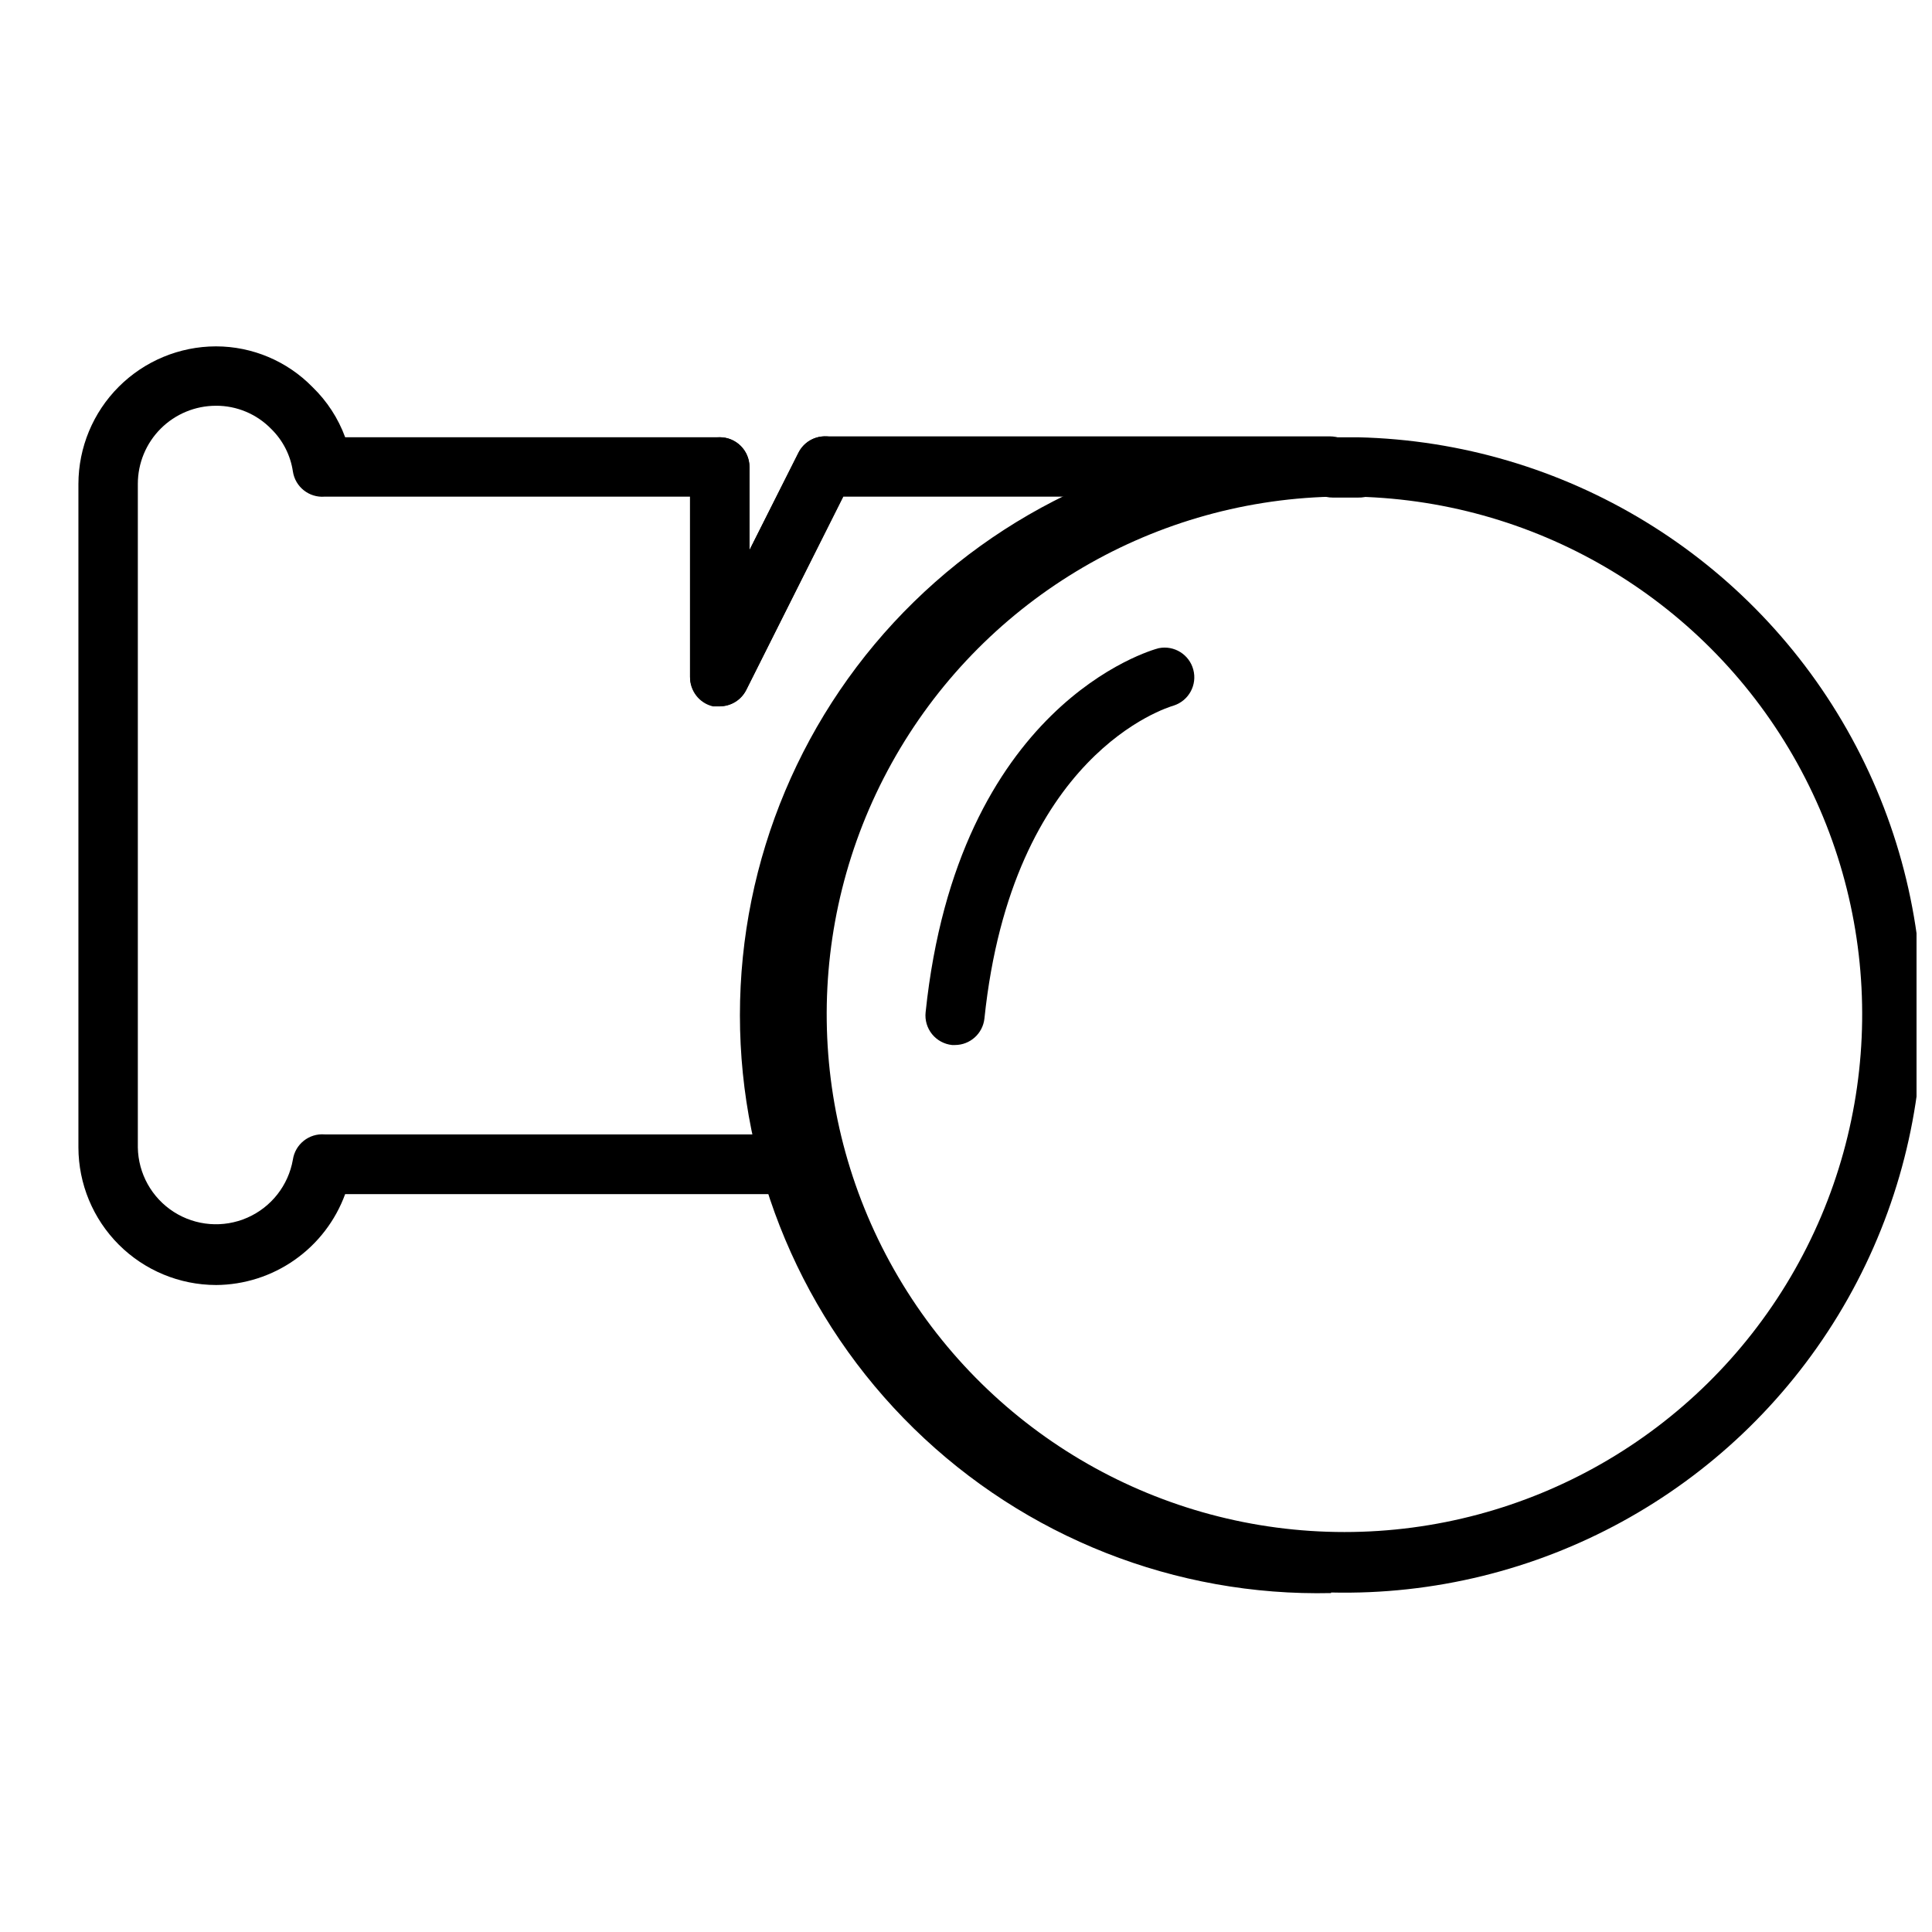
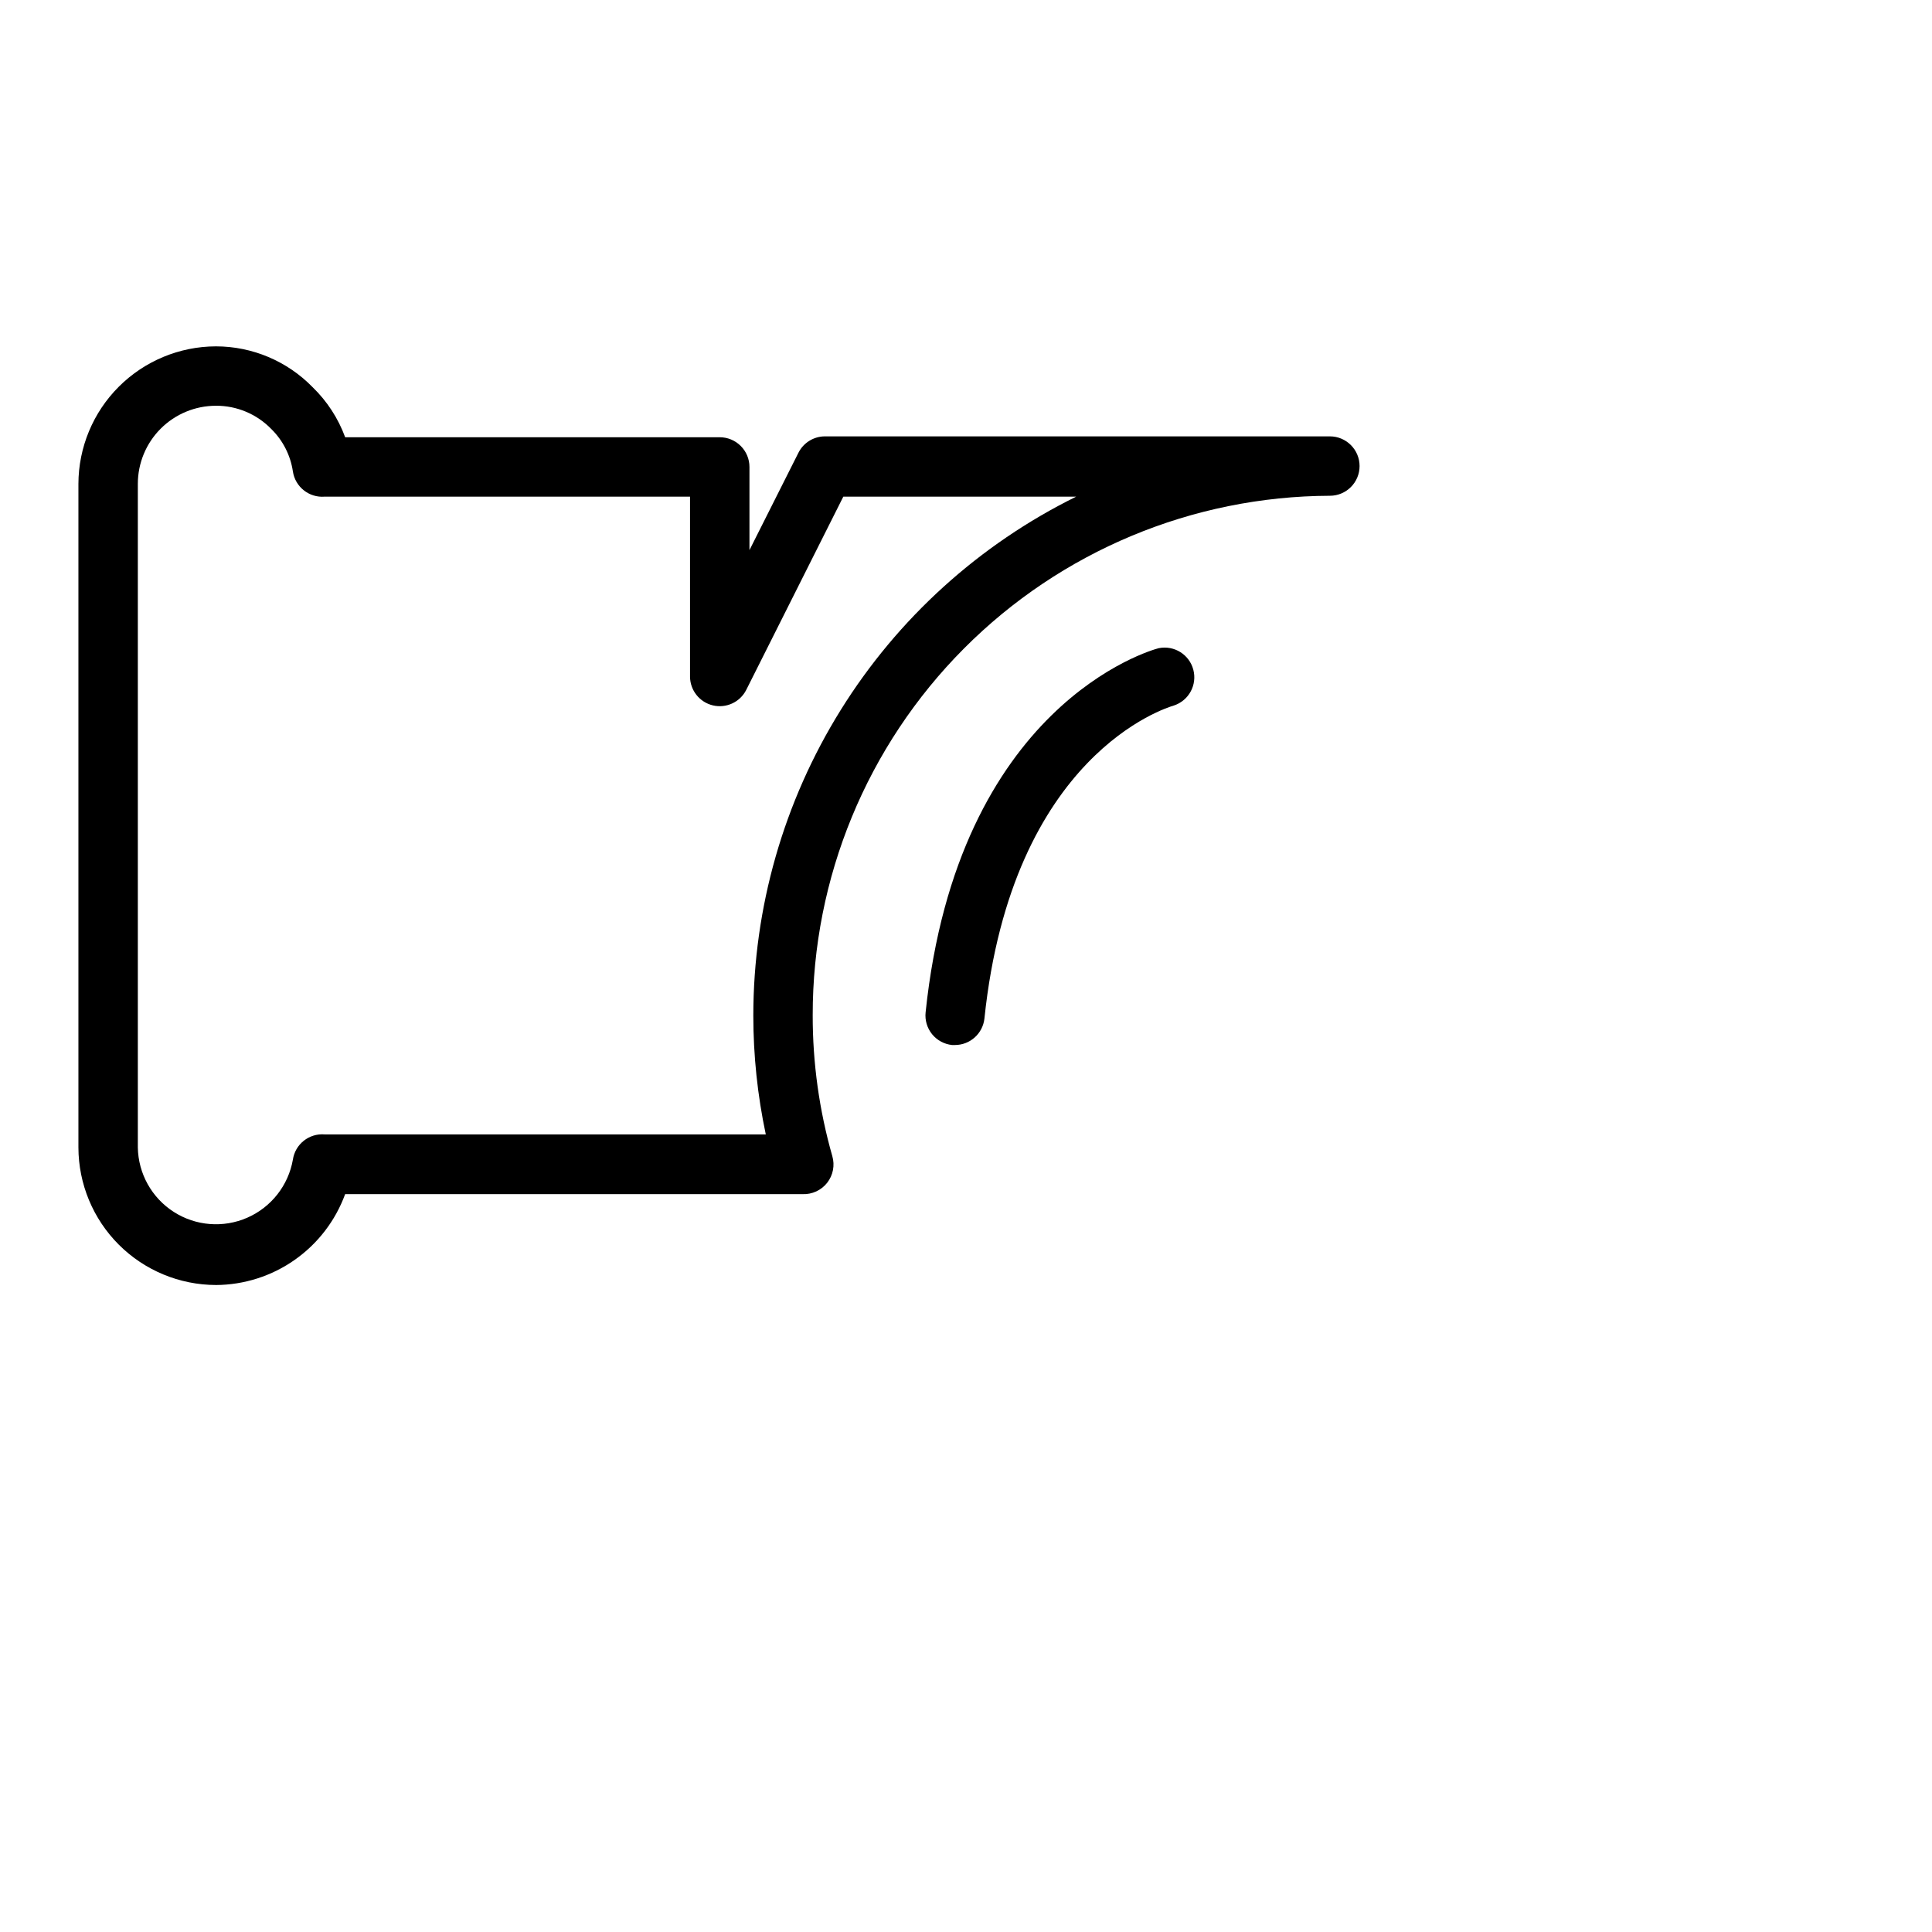
<svg xmlns="http://www.w3.org/2000/svg" width="800px" height="800px" version="1.1" viewBox="144 144 512 512">
  <defs>
    <clipPath id="a">
      <path d="m340 259h311.9v308h-311.9z" />
    </clipPath>
  </defs>
-   <path d="m503.67 275.86h-6.535 0.004c-4.348 0-7.875-3.523-7.875-7.871s3.527-7.871 7.875-7.871h7.242c4.348 0.109 7.781 3.719 7.676 8.066-0.109 4.348-3.723 7.785-8.07 7.676z" />
  <g clip-path="url(#a)">
-     <path d="m496.75 566.18c-41.219 0.938-81.078-14.785-110.56-43.605-29.484-28.824-46.105-68.312-46.105-109.54 0-41.23 16.621-80.723 46.105-109.54 29.48-28.82 69.34-44.543 110.56-43.609h7.164c54.688 1.281 104.54 31.641 130.77 79.641 26.234 48 24.867 106.35-3.582 153.07-28.453 46.719-79.668 74.715-134.36 73.434zm0-290.55c-48.582 1.254-92.875 28.113-116.45 70.613-23.57 42.5-22.902 94.297 1.758 136.18 24.66 41.875 69.637 67.582 118.23 67.582 48.598 0 93.57-25.707 118.23-67.582 24.66-41.879 25.328-93.676 1.758-136.18-23.57-42.5-67.863-69.359-116.45-70.613z" />
-   </g>
+     </g>
  <path d="m201.23 484.54c-9.66-0.02-18.918-3.867-25.75-10.695-6.832-6.832-10.676-16.09-10.699-25.75v-175.86c0.023-9.66 3.867-18.918 10.699-25.75 6.832-6.828 16.09-10.676 25.75-10.695 9.629 0.008 18.852 3.894 25.582 10.785 3.852 3.723 6.812 8.273 8.66 13.301h99.266c2.09 0 4.09 0.832 5.566 2.309 1.477 1.477 2.309 3.477 2.309 5.566v22.039l12.988-25.82c1.332-2.644 4.039-4.32 7.004-4.328h133.82c4.348 0 7.875 3.523 7.875 7.871 0 4.348-3.527 7.871-7.875 7.871-36.418 0.125-71.301 14.691-96.992 40.504-25.695 25.812-40.102 60.762-40.059 97.18-0.016 12.617 1.73 25.18 5.195 37.312 0.711 2.434 0.207 5.059-1.352 7.059-1.562 1.996-3.988 3.121-6.519 3.019h-121.23c-2.57 7.027-7.227 13.102-13.348 17.406-6.121 4.309-13.41 6.637-20.895 6.68zm0-233.01c-5.492 0-10.758 2.184-14.641 6.066-3.883 3.883-6.062 9.148-6.062 14.637v175.86c0.117 6.926 3.691 13.336 9.523 17.074s13.148 4.316 19.492 1.531c6.344-2.781 10.879-8.555 12.074-15.379 0.609-4.102 4.293-7.027 8.426-6.691h116.9c-2.195-10.352-3.305-20.906-3.305-31.488 0.012-28.621 8.035-56.672 23.156-80.973 15.121-24.305 36.738-43.891 62.41-56.551h-61.715l-25.742 51.246c-1.656 3.231-5.301 4.91-8.832 4.07-3.527-0.84-6.023-3.984-6.047-7.613v-47.703h-96.824c-4.133 0.336-7.816-2.59-8.426-6.691-0.637-4.277-2.652-8.23-5.746-11.258-3.844-3.949-9.129-6.164-14.641-6.141z" />
-   <path d="m334.74 331.2h-1.812 0.004c-3.633-0.855-6.16-4.141-6.062-7.871v-55.574c0-4.348 3.523-7.875 7.871-7.875 4.348 0 7.875 3.527 7.875 7.875v22.039l12.988-25.82c1.957-3.891 6.695-5.457 10.586-3.5 3.891 1.953 5.461 6.695 3.504 10.586l-27.945 55.812c-1.336 2.648-4.043 4.32-7.008 4.328z" />
  <path d="m397.09 420.94h-0.789c-2.074-0.219-3.981-1.254-5.297-2.875-1.312-1.625-1.93-3.707-1.707-5.785 8.5-81.477 59.59-95.961 61.797-96.512v0.004c4.078-0.816 8.086 1.684 9.148 5.707 1.066 4.023-1.188 8.176-5.137 9.484-1.891 0.551-42.902 12.91-50.223 82.973-0.441 3.977-3.793 6.988-7.793 7.004z" />
</svg>